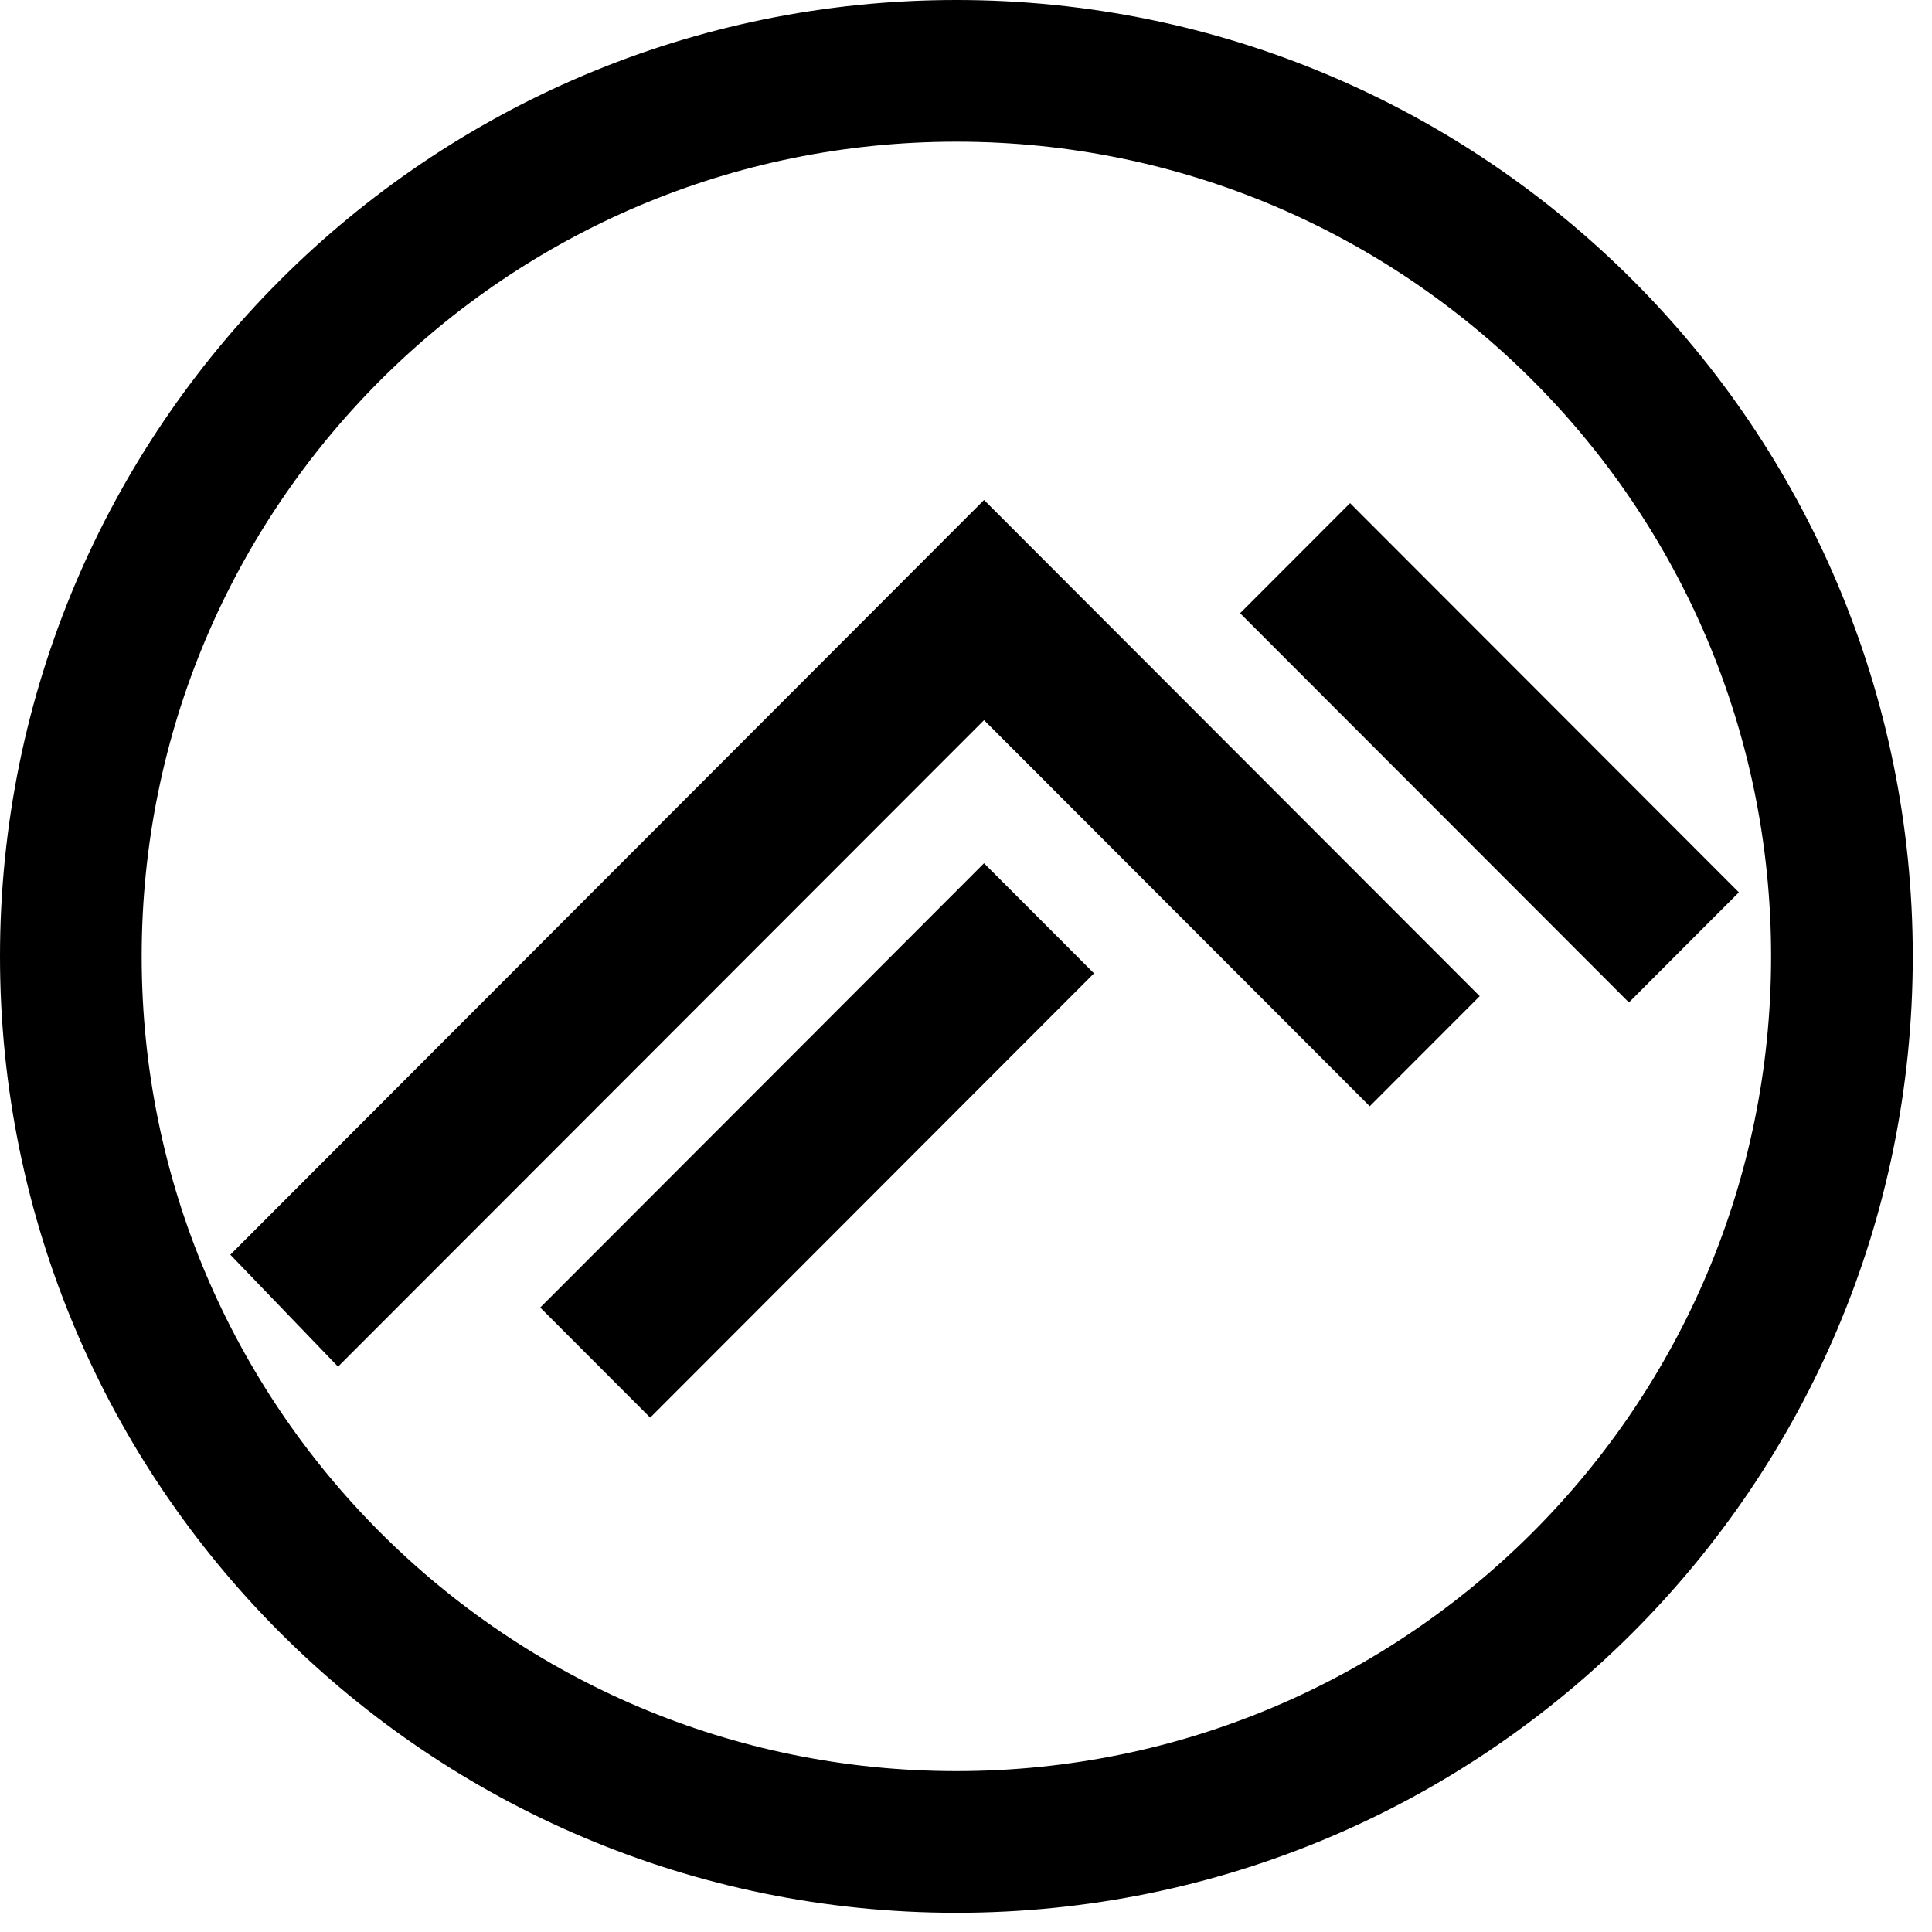
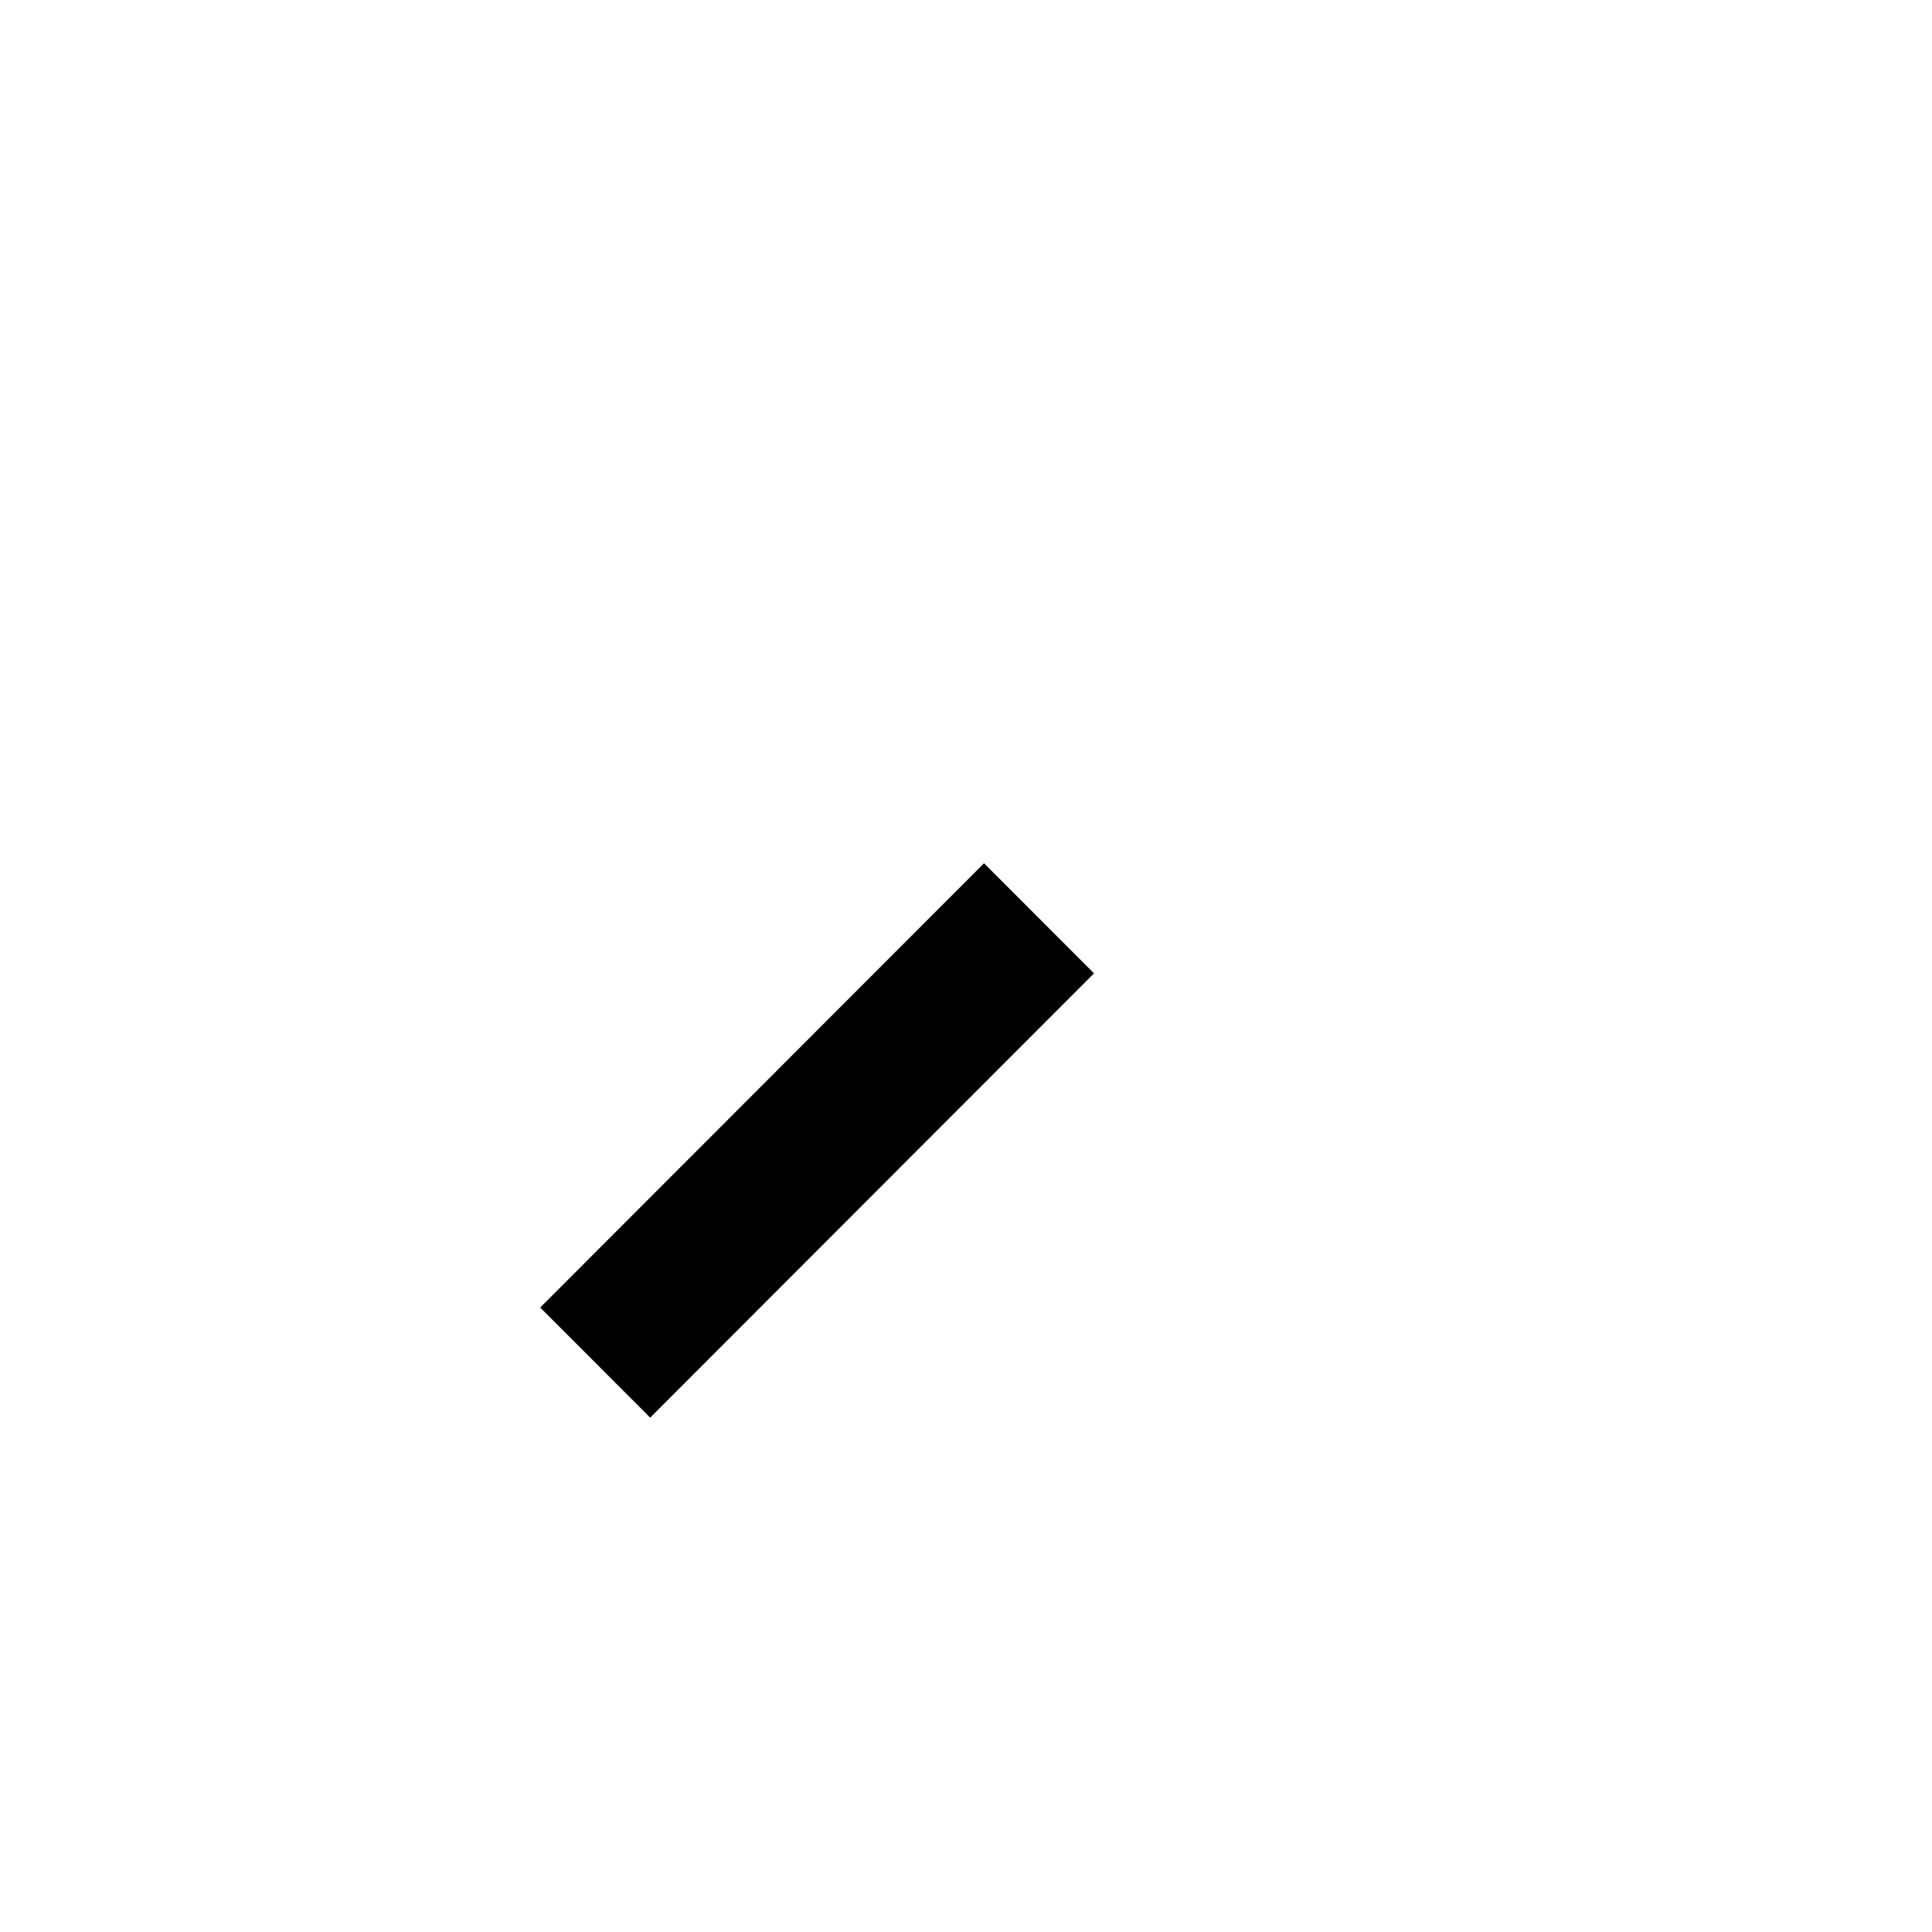
<svg xmlns="http://www.w3.org/2000/svg" width="1200" viewBox="0 0 900 900" height="1200" preserveAspectRatio="xMidYMid meet">
  <defs>
    <clipPath id="080278730c">
-       <path d="M 0 0 L 891 0 L 891 891 L 0 891 Z M 0 0 " clip-rule="nonzero" />
-     </clipPath>
+       </clipPath>
    <clipPath id="c87e41df9f">
      <path d="M 445.523 0 C 199.469 0 0 199.469 0 445.523 C 0 691.578 199.469 891.047 445.523 891.047 C 691.578 891.047 891.047 691.578 891.047 445.523 C 891.047 199.469 691.578 0 445.523 0 Z M 445.523 0 " clip-rule="nonzero" />
    </clipPath>
    <clipPath id="8ecaa979d1">
-       <path d="M 107.246 232.602 L 690 232.602 L 690 637 L 107.246 637 Z M 107.246 232.602 " clip-rule="nonzero" />
-     </clipPath>
+       </clipPath>
    <clipPath id="ed6cb006a1">
-       <path d="M 577 234 L 809.996 234 L 809.996 467 L 577 467 Z M 577 234 " clip-rule="nonzero" />
-     </clipPath>
+       </clipPath>
    <clipPath id="c03b0e4d94">
      <path d="M 251 402 L 510 402 L 510 660.852 L 251 660.852 Z M 251 402 " clip-rule="nonzero" />
    </clipPath>
  </defs>
  <g clip-path="url(#080278730c)">
    <g clip-path="url(#c87e41df9f)">
      <path stroke-linecap="butt" transform="matrix(0.75, 0, 0, 0.75, 0, 0)" fill="none" stroke-linejoin="miter" d="M 594.031 -0 C 265.958 -0 -0 265.958 -0 594.031 C -0 922.104 265.958 1188.063 594.031 1188.063 C 922.104 1188.063 1188.063 922.104 1188.063 594.031 C 1188.063 265.958 922.104 -0 594.031 -0 Z M 594.031 -0 " stroke="#000000" stroke-width="176" stroke-opacity="1" stroke-miterlimit="4" />
    </g>
  </g>
  <g clip-path="url(#8ecaa979d1)">
    <path fill="#000000" d="M 107.293 584.484 L 157.465 636.645 L 458.406 335.469 L 638.074 515.328 L 689.301 464.051 L 458.406 232.91 Z M 107.293 584.484 " fill-opacity="1" fill-rule="nonzero" />
  </g>
  <g clip-path="url(#ed6cb006a1)">
    <path fill="#000000" d="M 810.035 415.691 L 758.809 466.977 L 577.684 285.66 L 628.914 234.375 Z M 810.035 415.691 " fill-opacity="1" fill-rule="nonzero" />
  </g>
  <g clip-path="url(#c03b0e4d94)">
    <path fill="#000000" d="M 509.625 453.422 L 302.883 660.387 L 251.656 609.102 L 458.398 402.141 Z M 509.625 453.422 " fill-opacity="1" fill-rule="nonzero" />
  </g>
</svg>